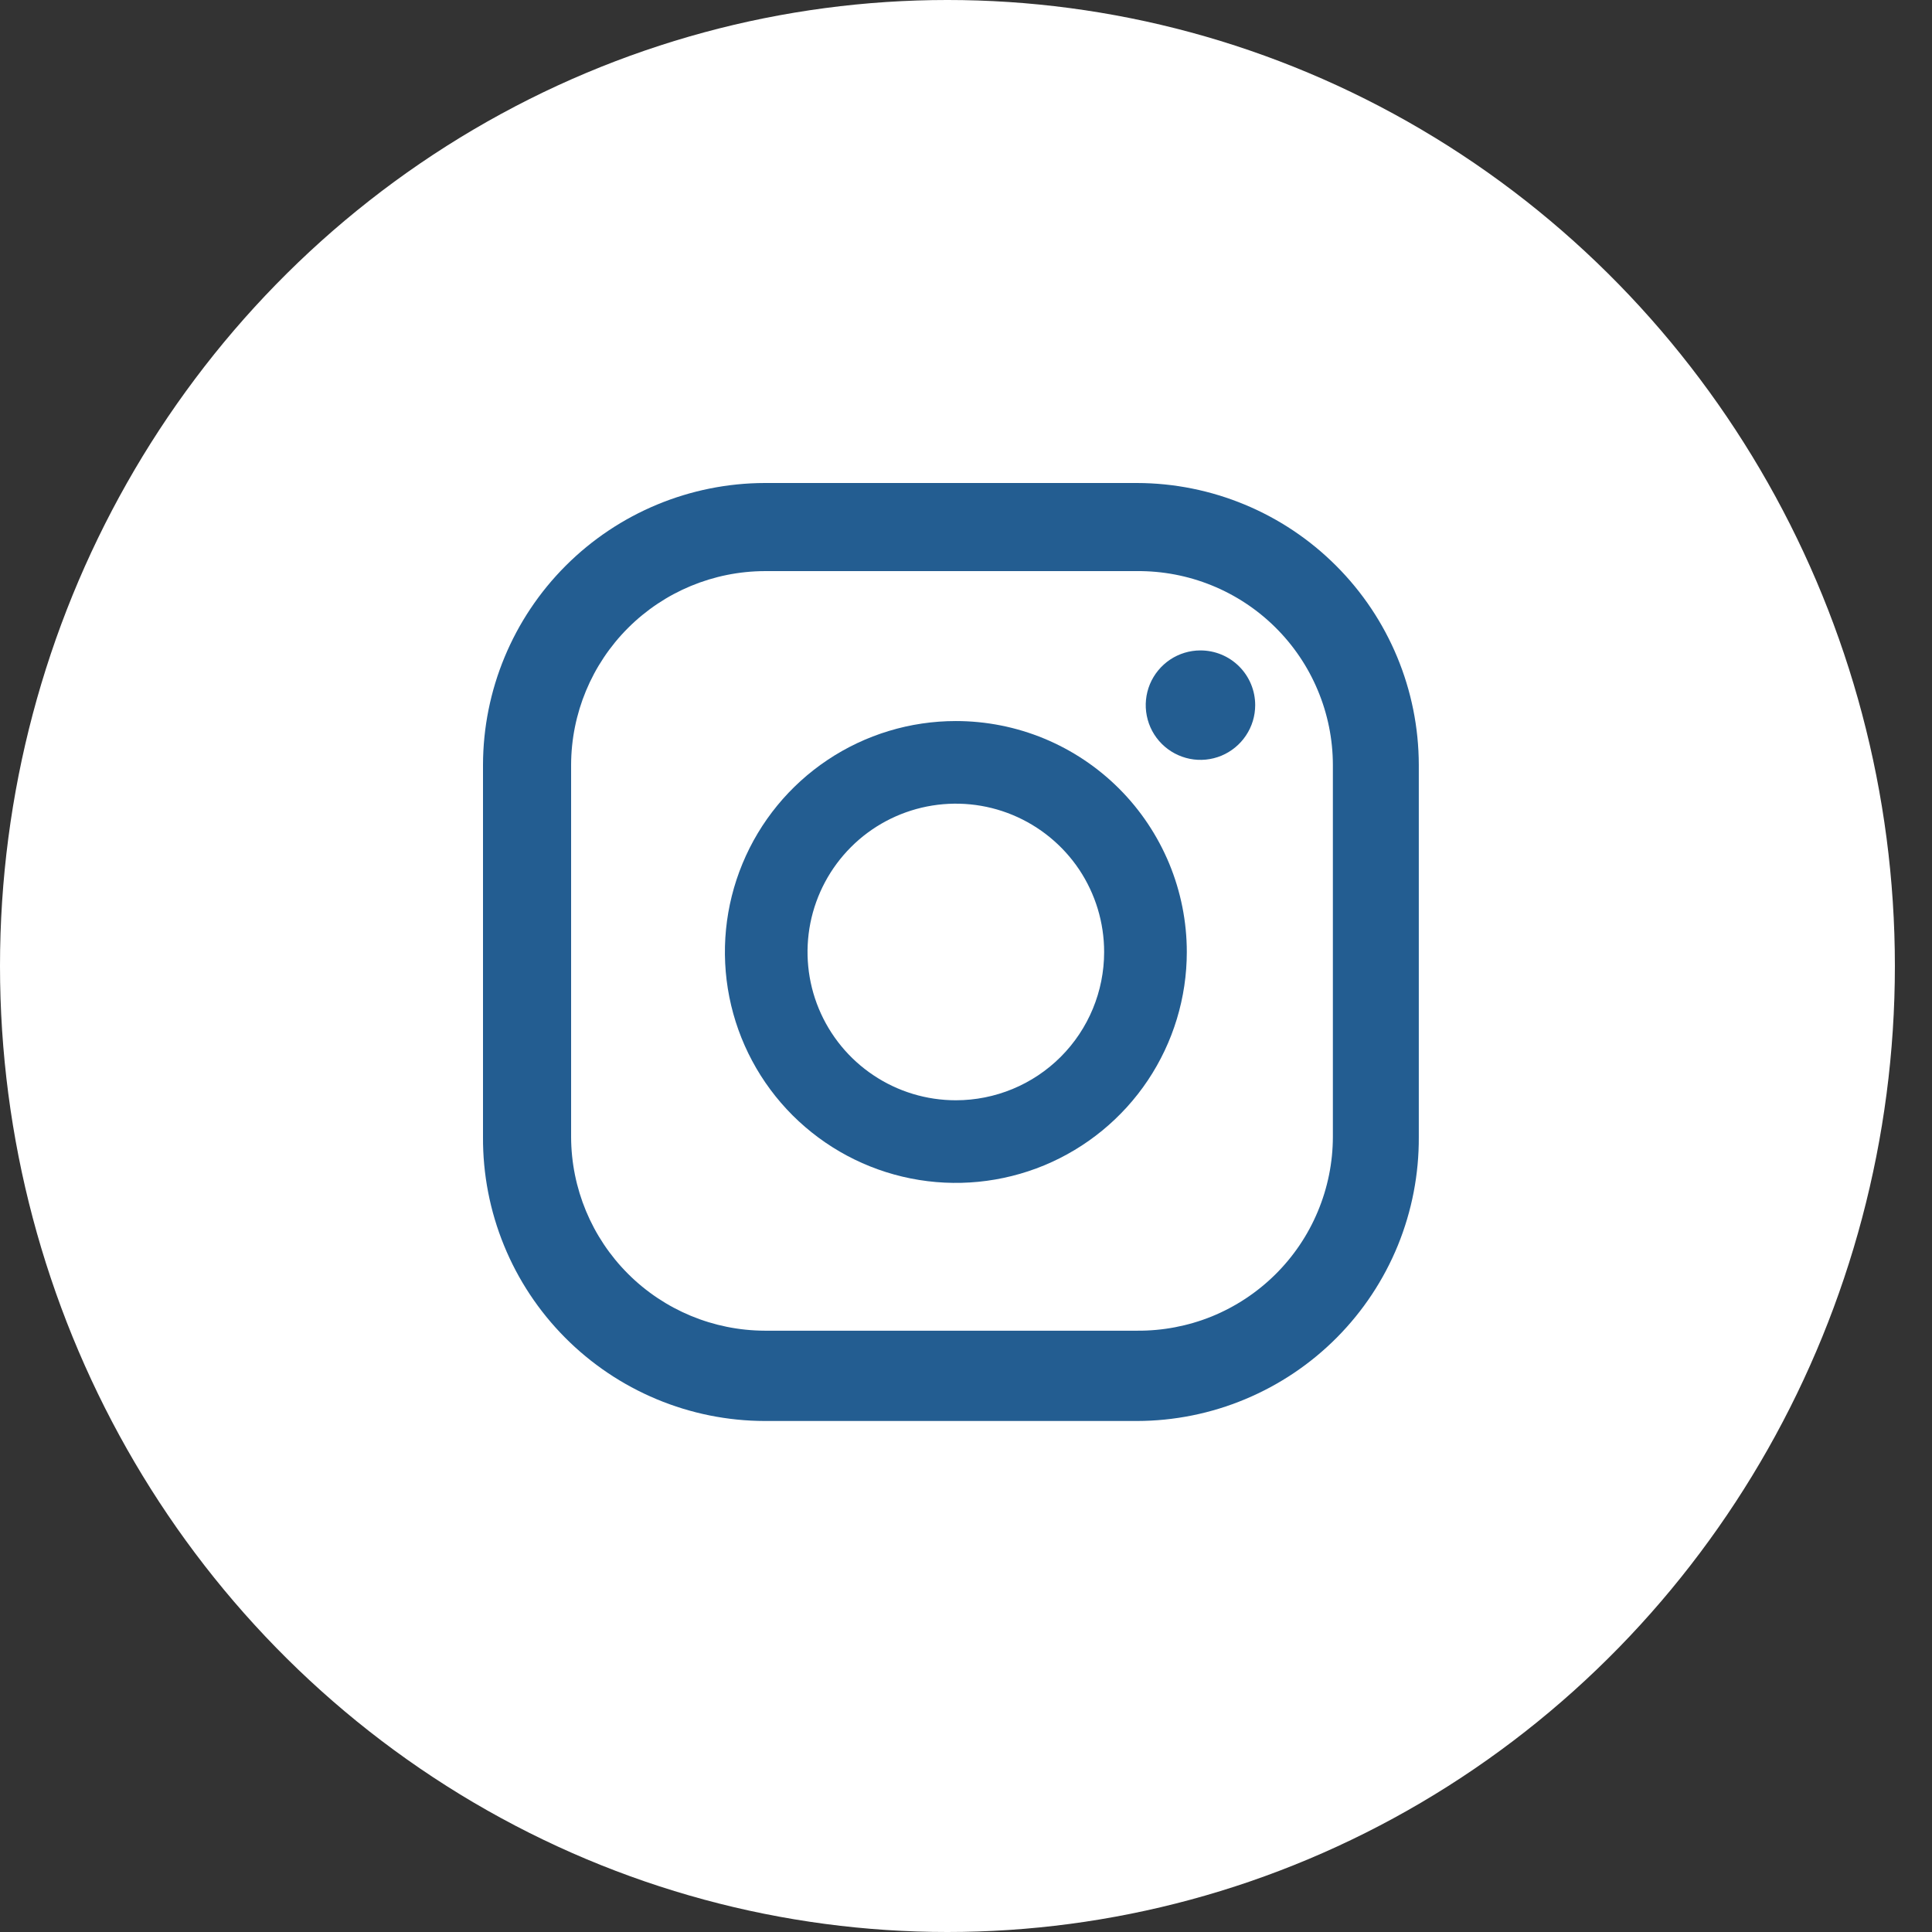
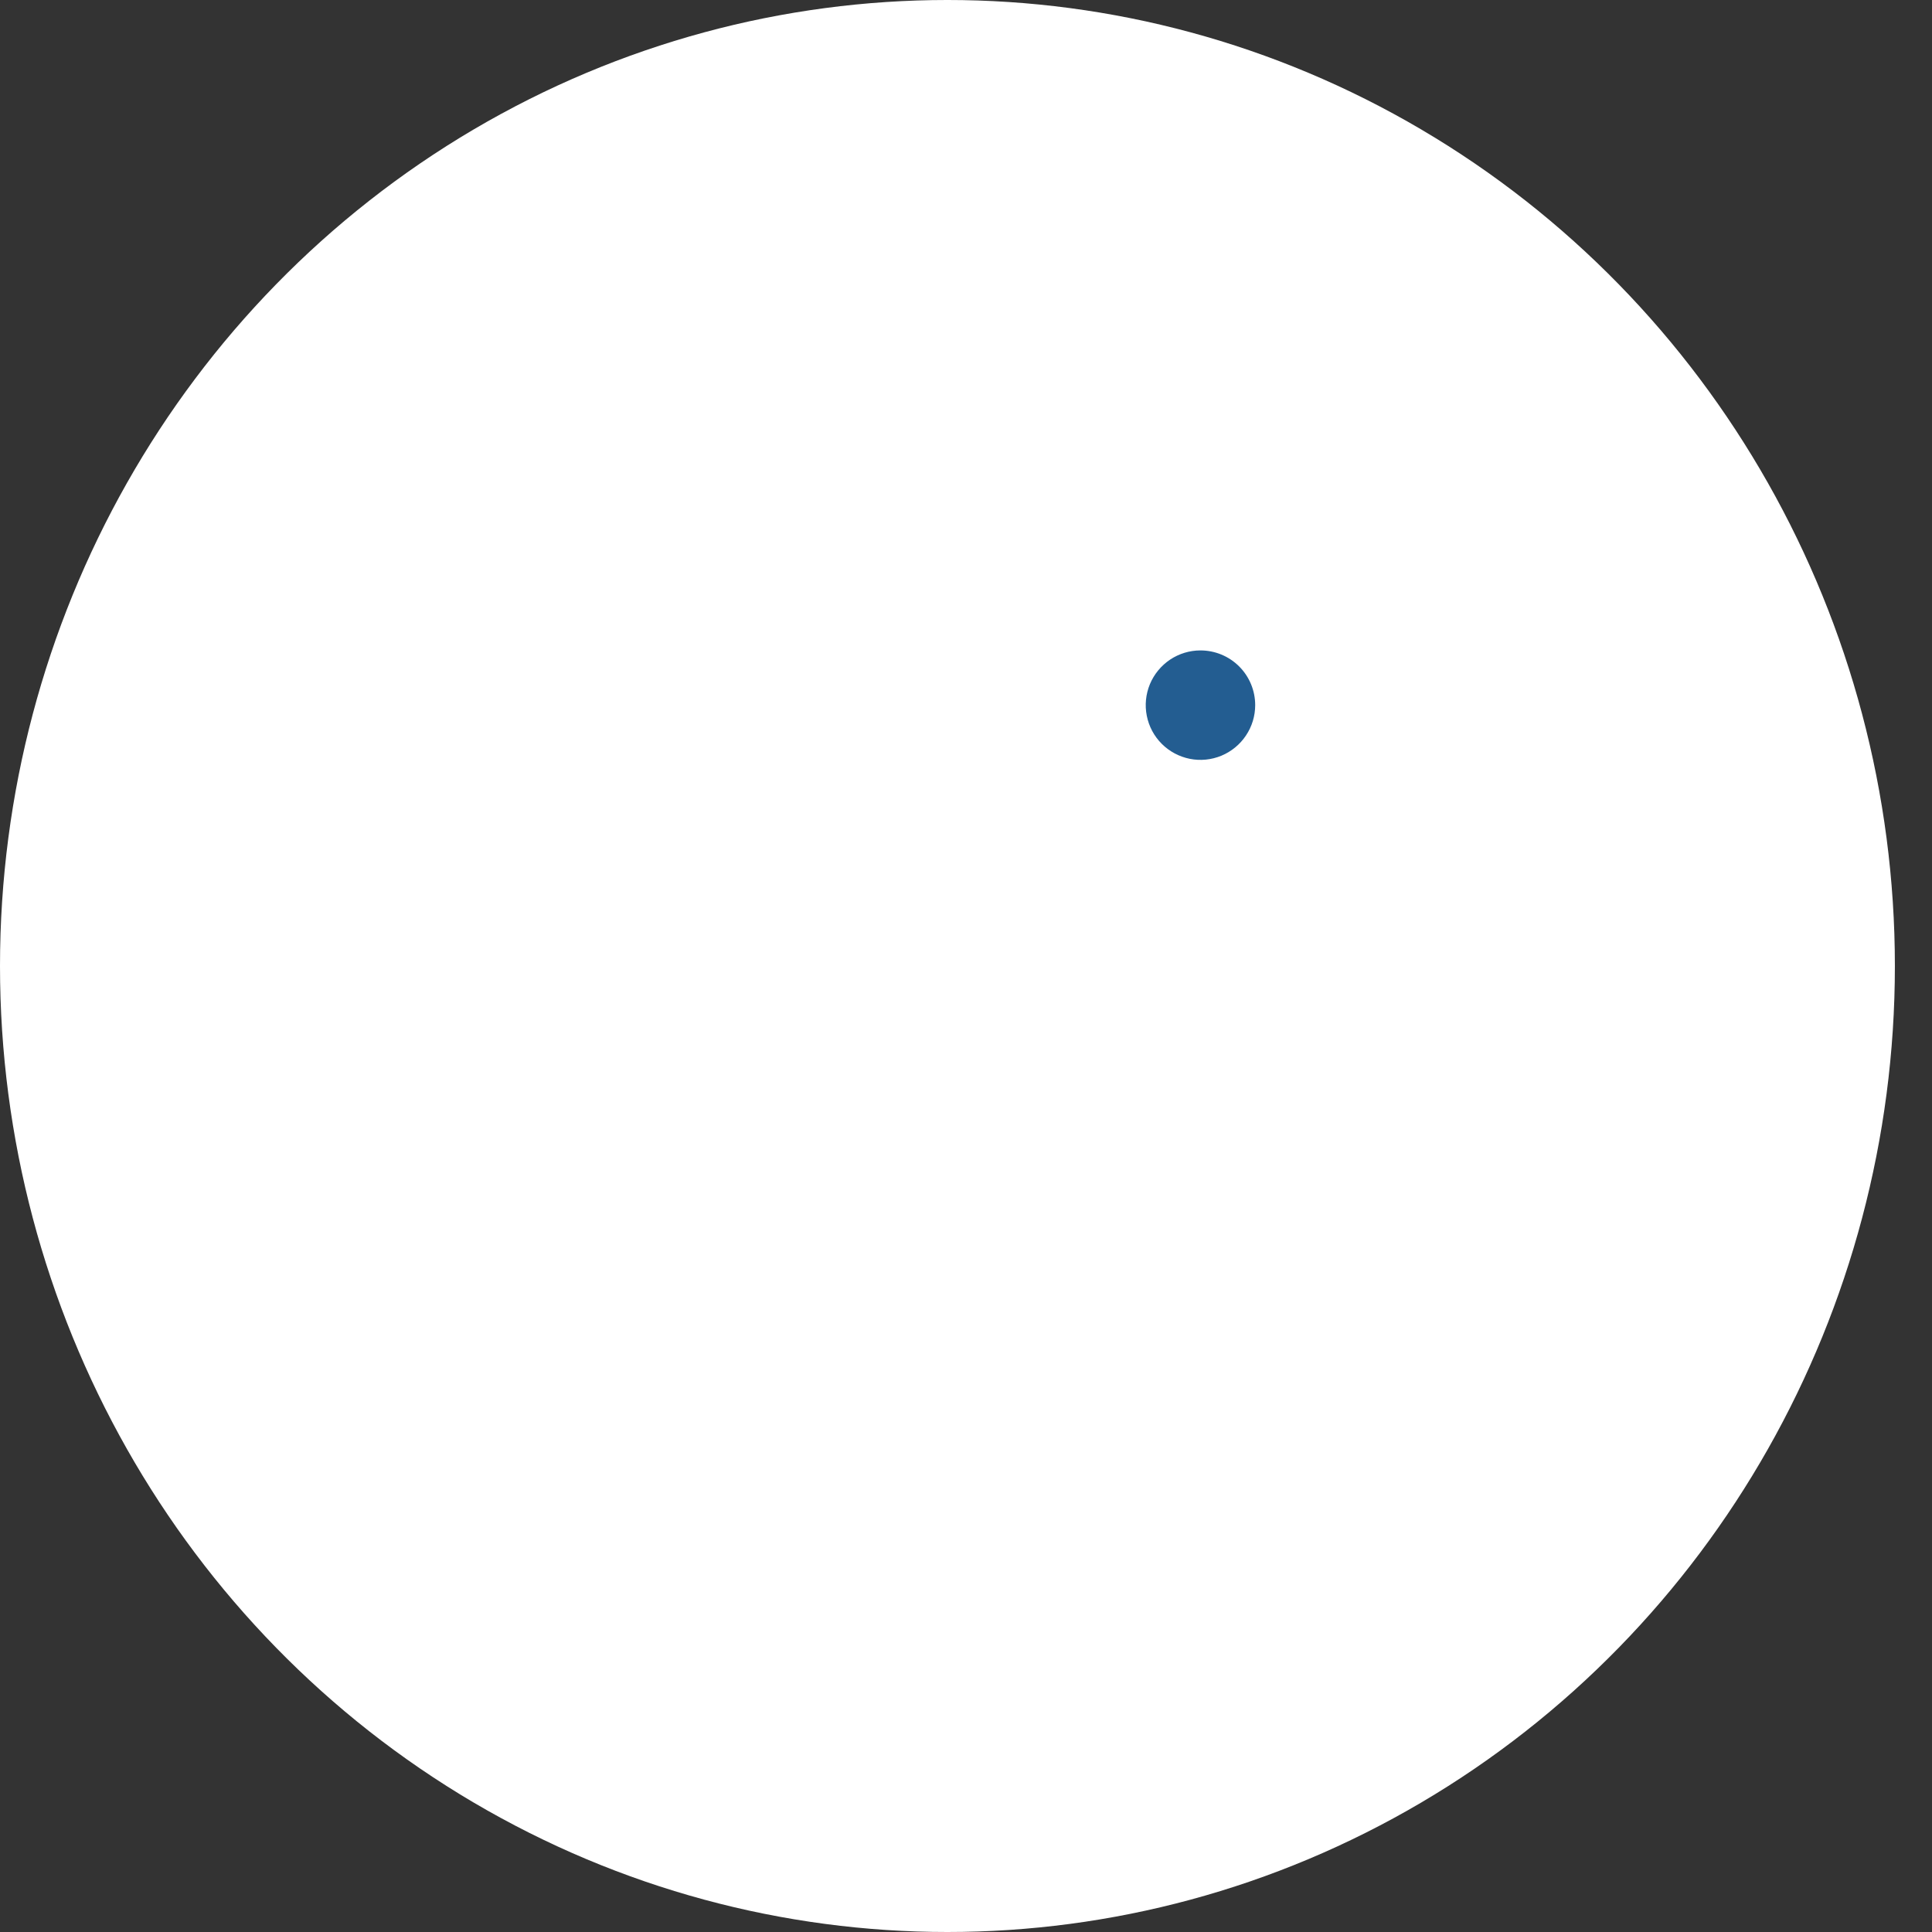
<svg xmlns="http://www.w3.org/2000/svg" width="38" height="38" viewBox="0 0 38 38" fill="none">
  <rect x="0" y="0" width="38" height="38" fill="#333333" stroke="none" />
  <ellipse cx="18.635" cy="19" rx="18.635" ry="19" fill="white" />
  <path d="M23.611 12.793C23.399 12.793 23.191 12.856 23.014 12.974C22.837 13.093 22.699 13.261 22.617 13.457C22.536 13.654 22.514 13.87 22.556 14.079C22.597 14.288 22.7 14.48 22.85 14.63C23.001 14.781 23.193 14.883 23.401 14.925C23.61 14.967 23.827 14.945 24.023 14.864C24.22 14.782 24.388 14.644 24.506 14.467C24.625 14.29 24.688 14.082 24.688 13.869C24.688 13.584 24.575 13.31 24.373 13.108C24.171 12.906 23.897 12.793 23.611 12.793Z" fill="#235D91" />
-   <path d="M18.8 14.182C17.902 14.182 17.023 14.448 16.277 14.947C15.53 15.446 14.947 16.156 14.604 16.986C14.26 17.816 14.17 18.729 14.345 19.61C14.52 20.491 14.953 21.301 15.588 21.936C16.224 22.571 17.033 23.004 17.914 23.179C18.795 23.354 19.708 23.264 20.538 22.921C21.368 22.577 22.078 21.994 22.577 21.248C23.076 20.501 23.343 19.622 23.343 18.724C23.343 18.128 23.225 17.537 22.997 16.986C22.768 16.435 22.434 15.934 22.012 15.512C21.59 15.09 21.09 14.756 20.538 14.527C19.987 14.299 19.397 14.182 18.8 14.182ZM18.8 21.641C18.223 21.641 17.659 21.47 17.18 21.149C16.7 20.829 16.326 20.373 16.105 19.84C15.884 19.307 15.827 18.721 15.939 18.155C16.052 17.589 16.33 17.069 16.738 16.661C17.145 16.253 17.665 15.976 18.231 15.863C18.797 15.751 19.383 15.808 19.916 16.029C20.449 16.25 20.905 16.624 21.226 17.103C21.546 17.583 21.717 18.147 21.717 18.724C21.717 19.498 21.41 20.24 20.863 20.787C20.316 21.334 19.574 21.641 18.8 21.641Z" fill="#235D91" />
-   <path d="M22.363 27.949H15.043C14.312 27.948 13.588 27.802 12.914 27.52C12.239 27.238 11.627 26.826 11.112 26.307C10.597 25.788 10.189 25.173 9.913 24.496C9.636 23.819 9.496 23.094 9.5 22.363V15.043C9.503 13.574 10.088 12.166 11.127 11.127C12.166 10.088 13.574 9.503 15.043 9.5H22.363C23.832 9.503 25.241 10.088 26.279 11.127C27.319 12.166 27.903 13.574 27.906 15.043V22.363C27.91 23.094 27.77 23.819 27.494 24.496C27.217 25.173 26.81 25.788 26.295 26.307C25.78 26.826 25.167 27.238 24.492 27.52C23.818 27.802 23.094 27.948 22.363 27.949ZM15.043 11.233C14.034 11.236 13.066 11.638 12.352 12.352C11.638 13.066 11.236 14.034 11.233 15.043V22.363C11.236 23.372 11.638 24.34 12.352 25.054C13.066 25.768 14.034 26.17 15.043 26.173H22.363C22.866 26.177 23.366 26.082 23.833 25.893C24.299 25.703 24.724 25.423 25.082 25.069C25.44 24.715 25.725 24.294 25.919 23.829C26.114 23.365 26.215 22.866 26.216 22.363V15.043C26.215 14.54 26.114 14.041 25.919 13.577C25.725 13.112 25.44 12.691 25.082 12.337C24.724 11.983 24.299 11.703 23.833 11.514C23.366 11.324 22.866 11.229 22.363 11.233H15.043Z" fill="#235D91" />
</svg>